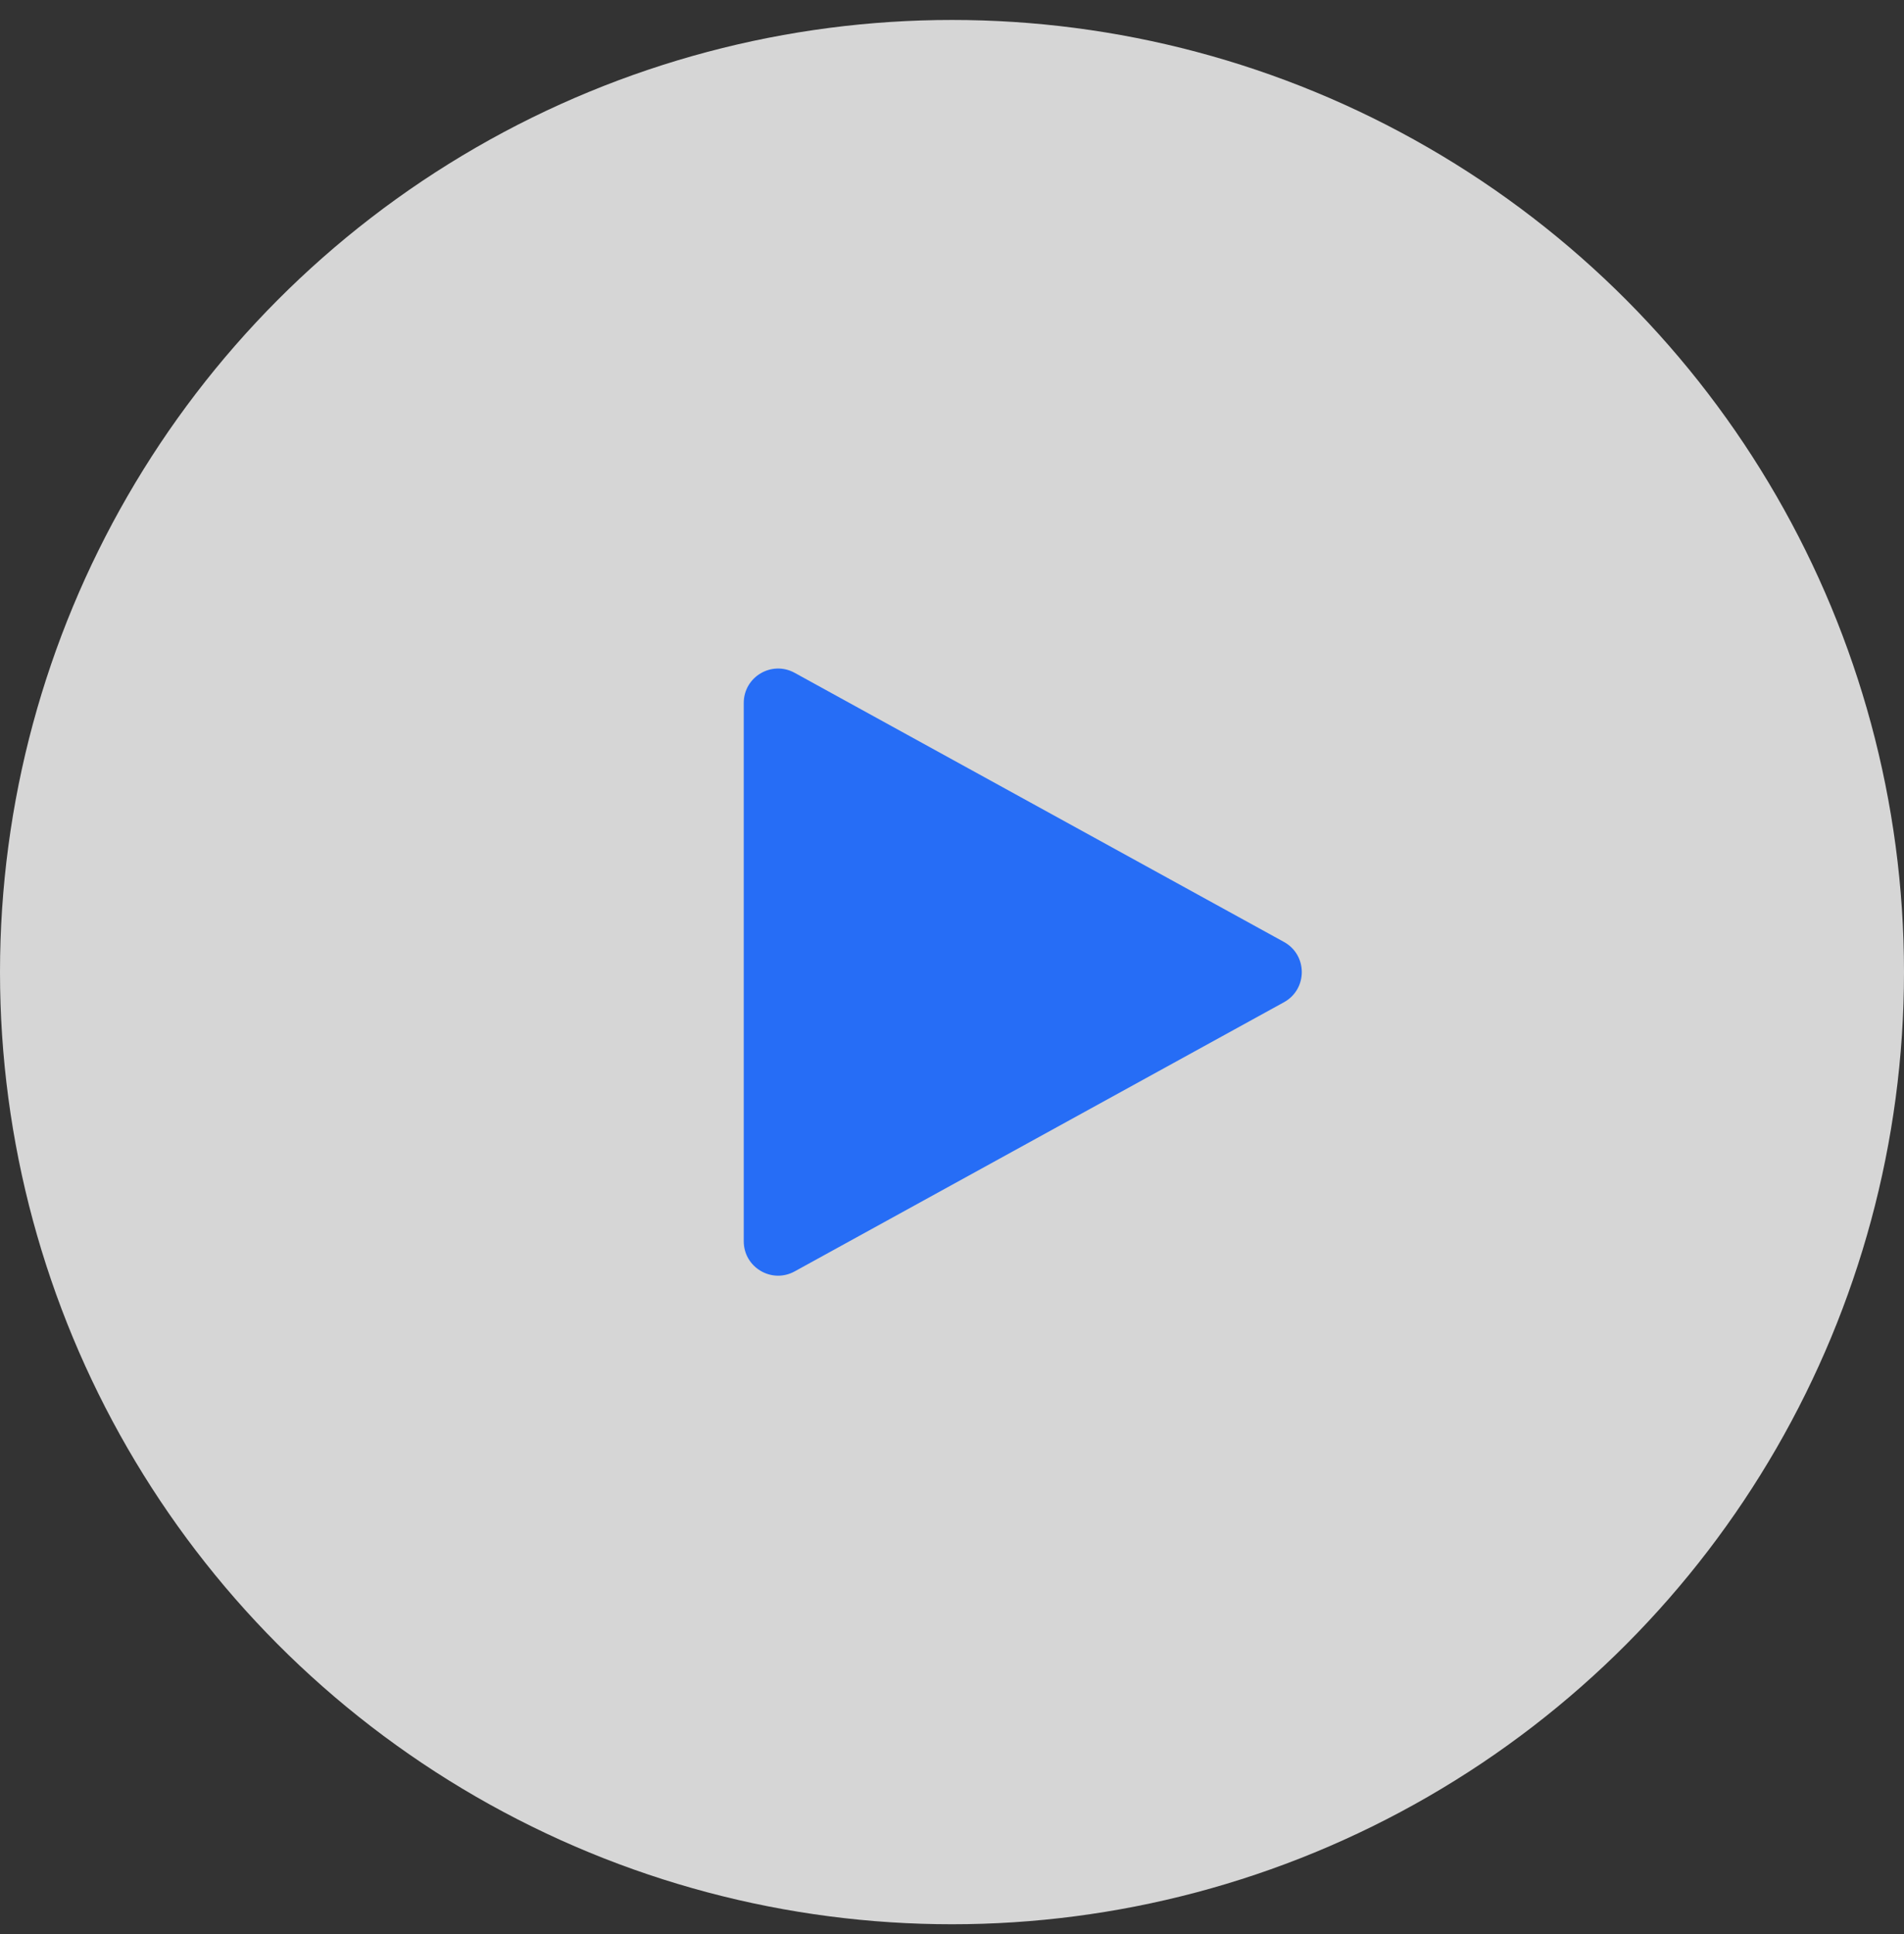
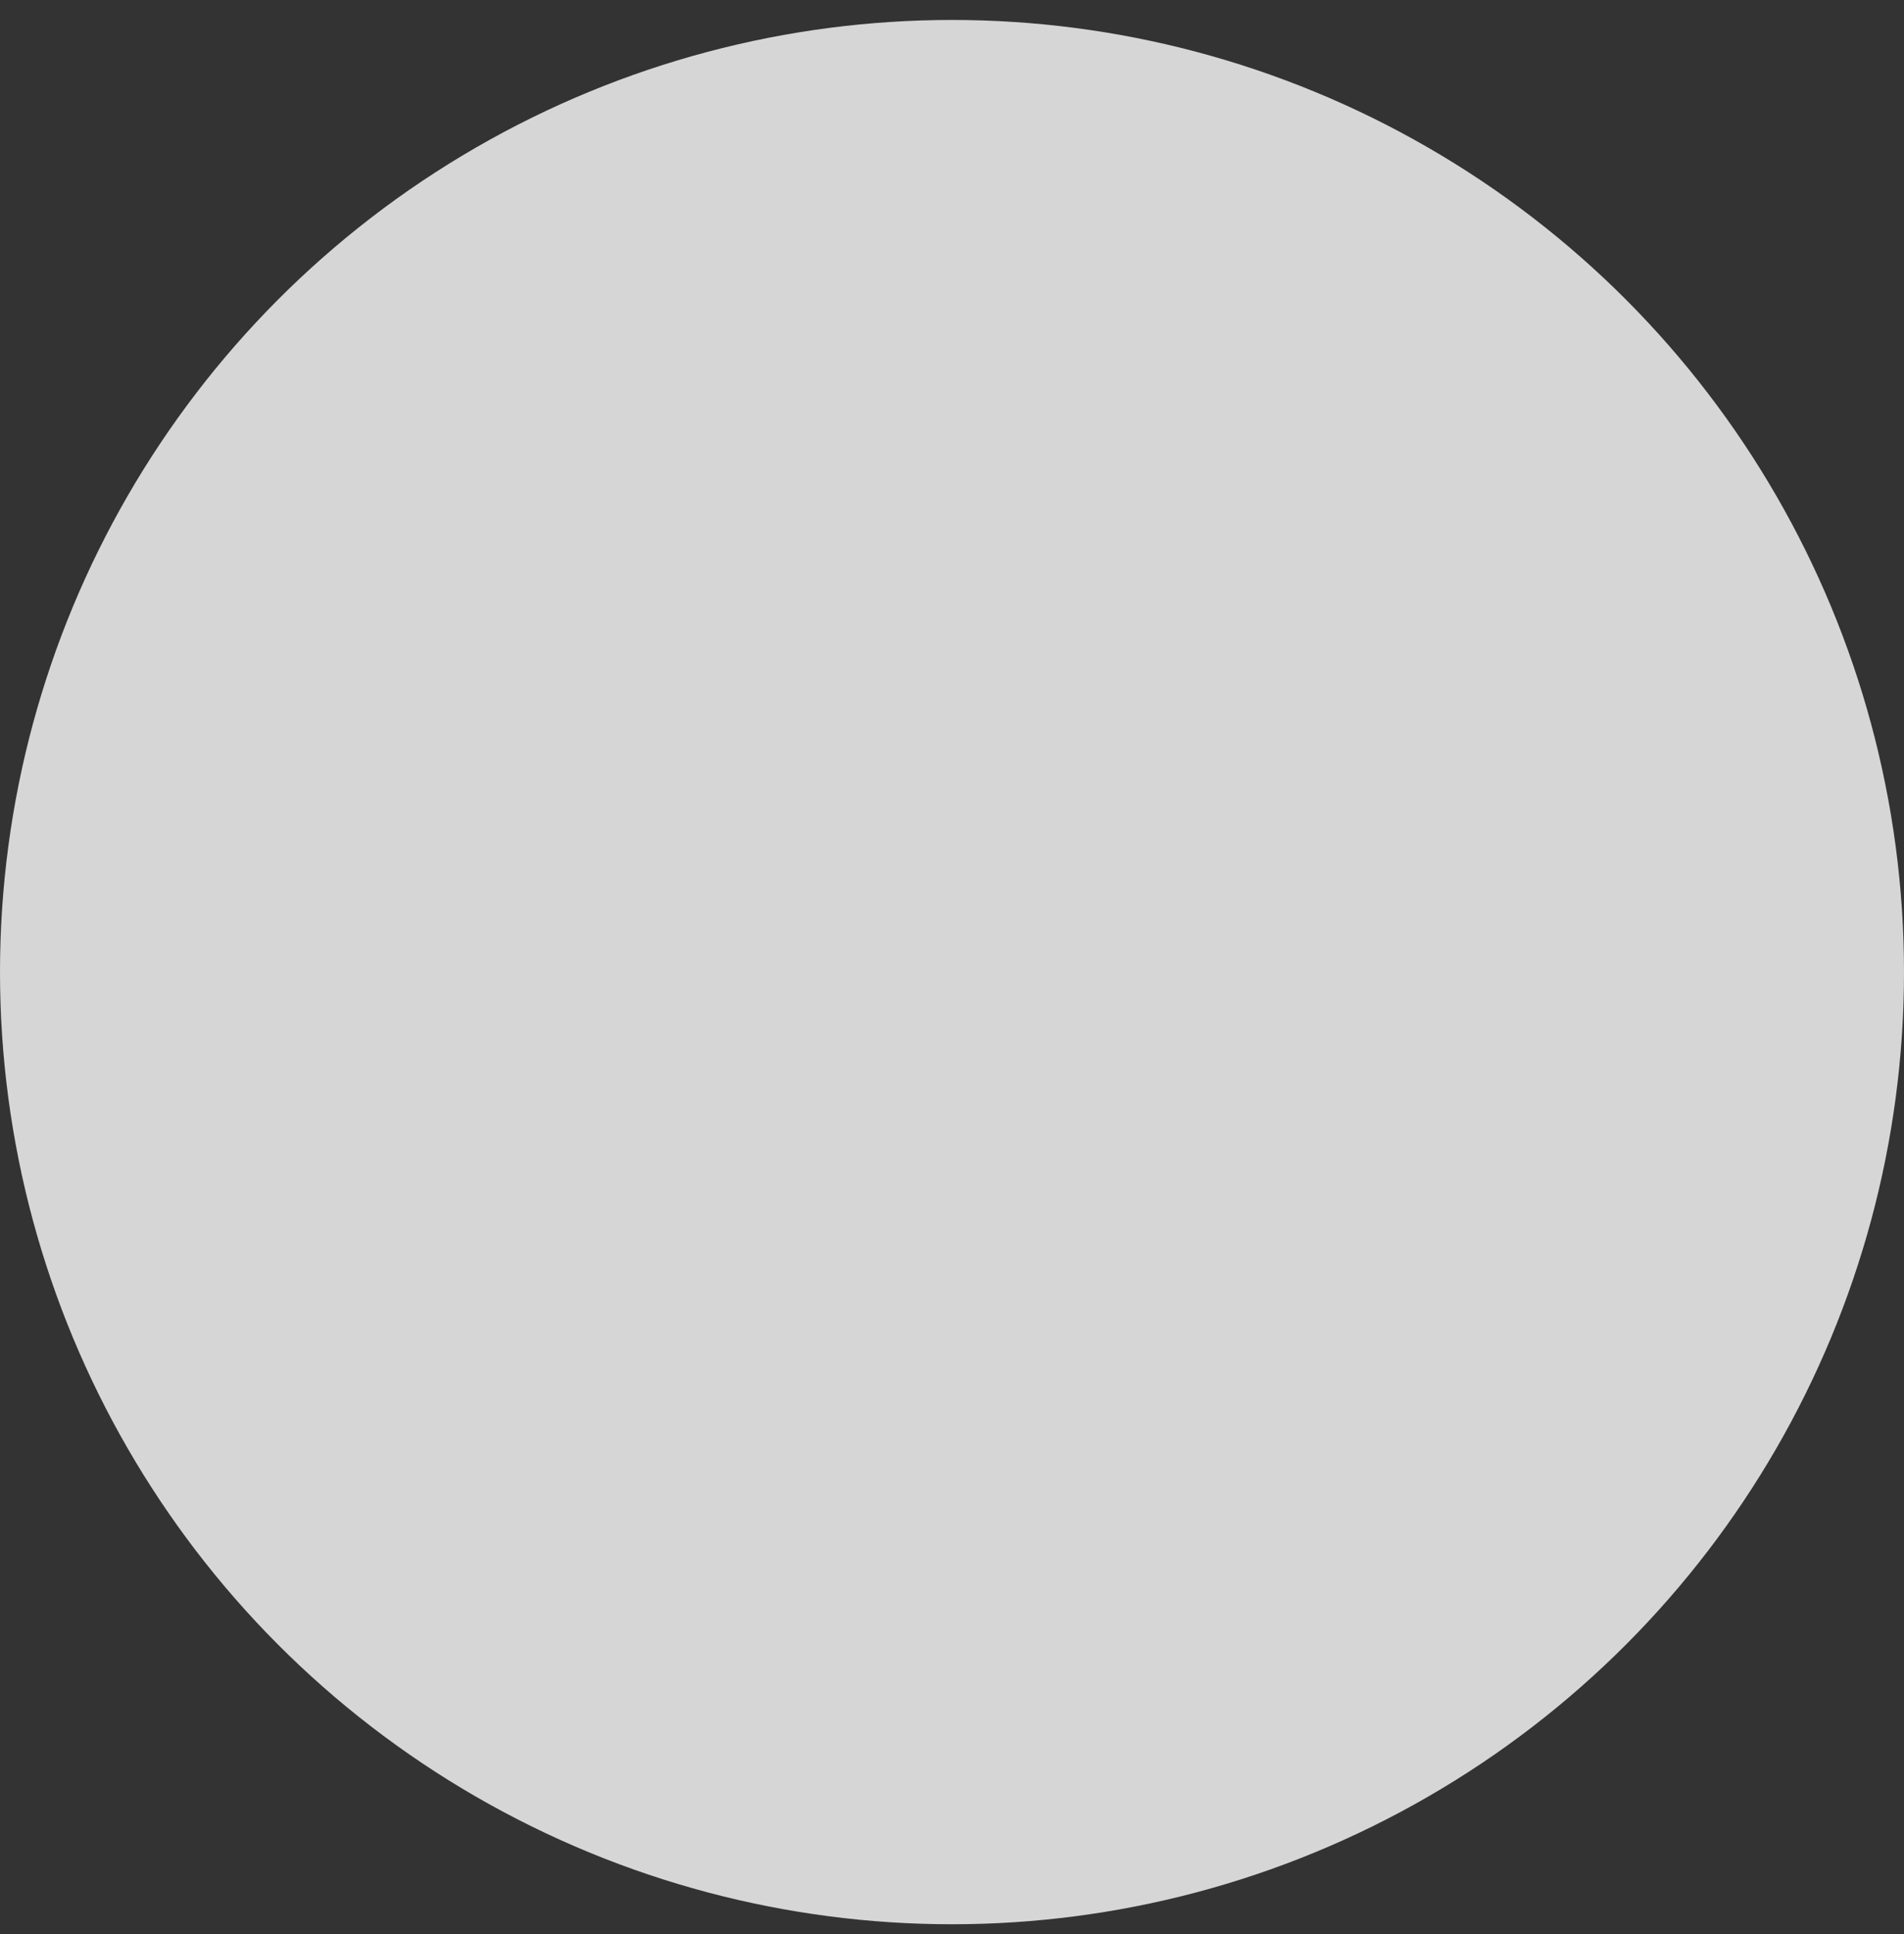
<svg xmlns="http://www.w3.org/2000/svg" width="64" height="65" viewBox="0 0 64 65" fill="none">
  <rect x="0" y="0" width="64" height="65" fill="#333333" stroke="none" />
  <circle cx="32" cy="32.671" r="32" fill="white" fill-opacity="0.8" />
-   <path fill-rule="evenodd" clip-rule="evenodd" d="M43.159 31.658C43.957 32.097 43.957 33.244 43.159 33.683L26.712 42.729C25.942 43.153 25 42.596 25 41.717L25 23.625C25 22.746 25.942 22.189 26.712 22.613L43.159 31.658Z" fill="#266DF6" />
</svg>